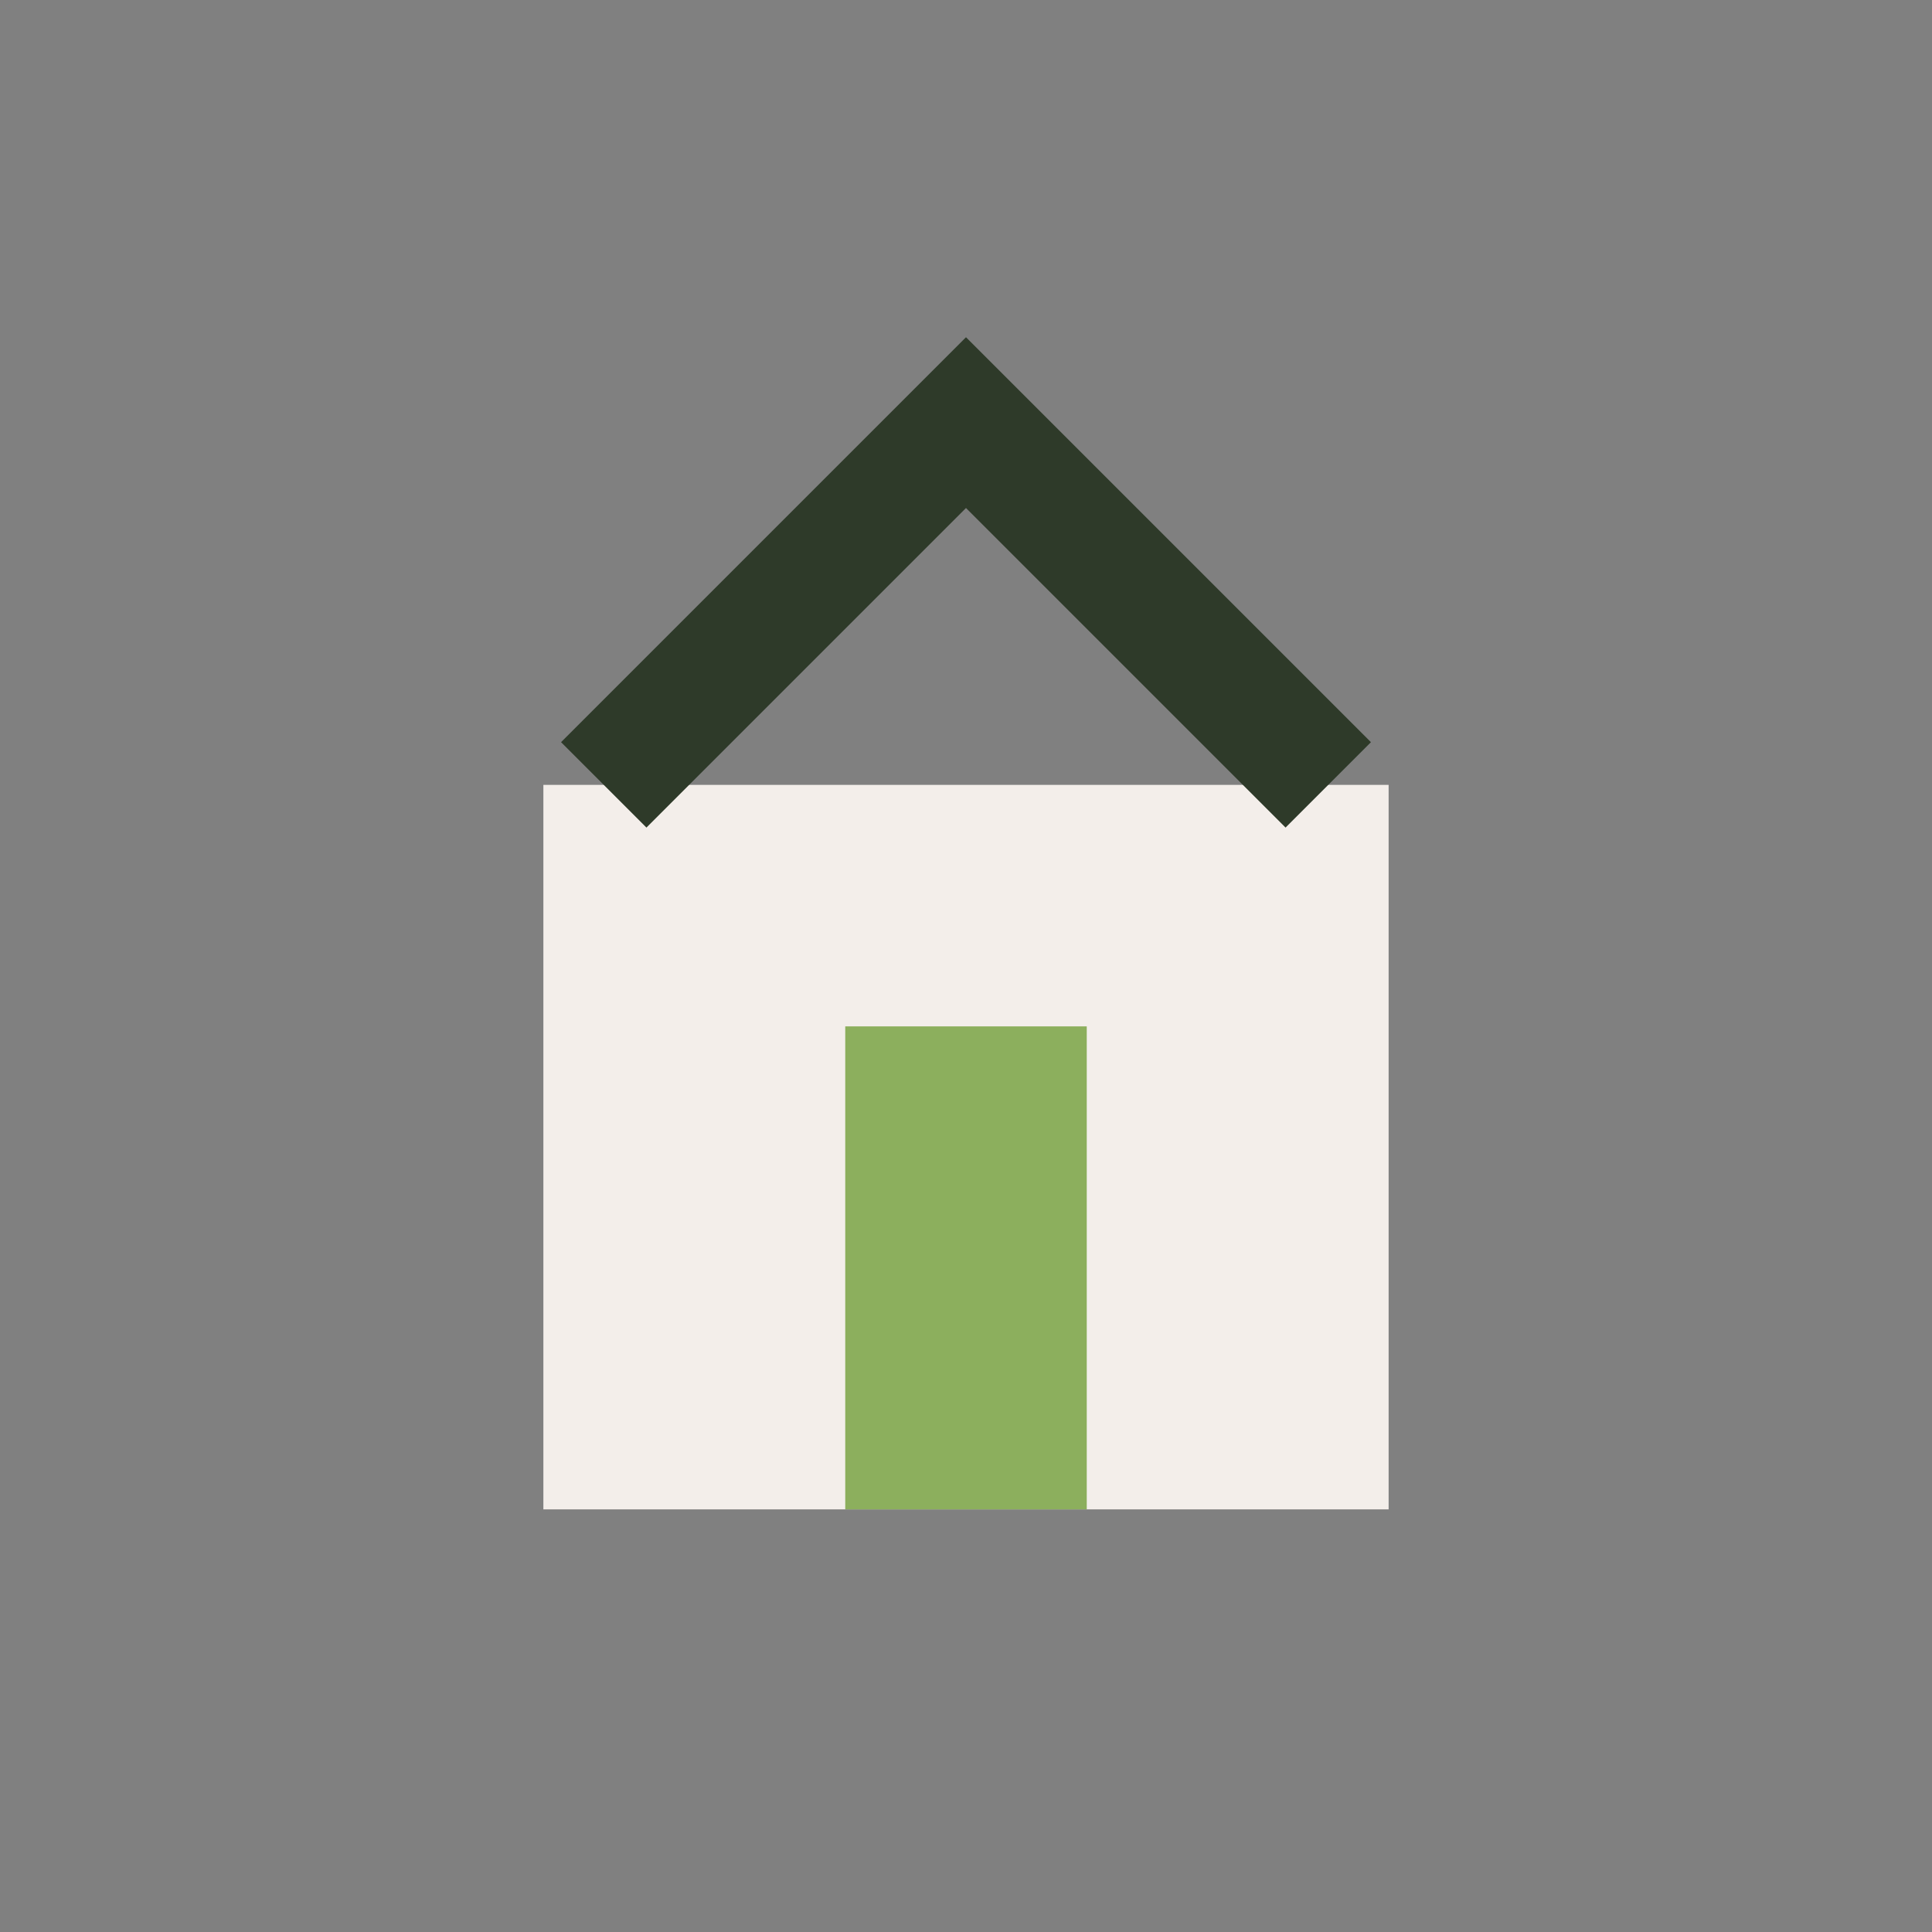
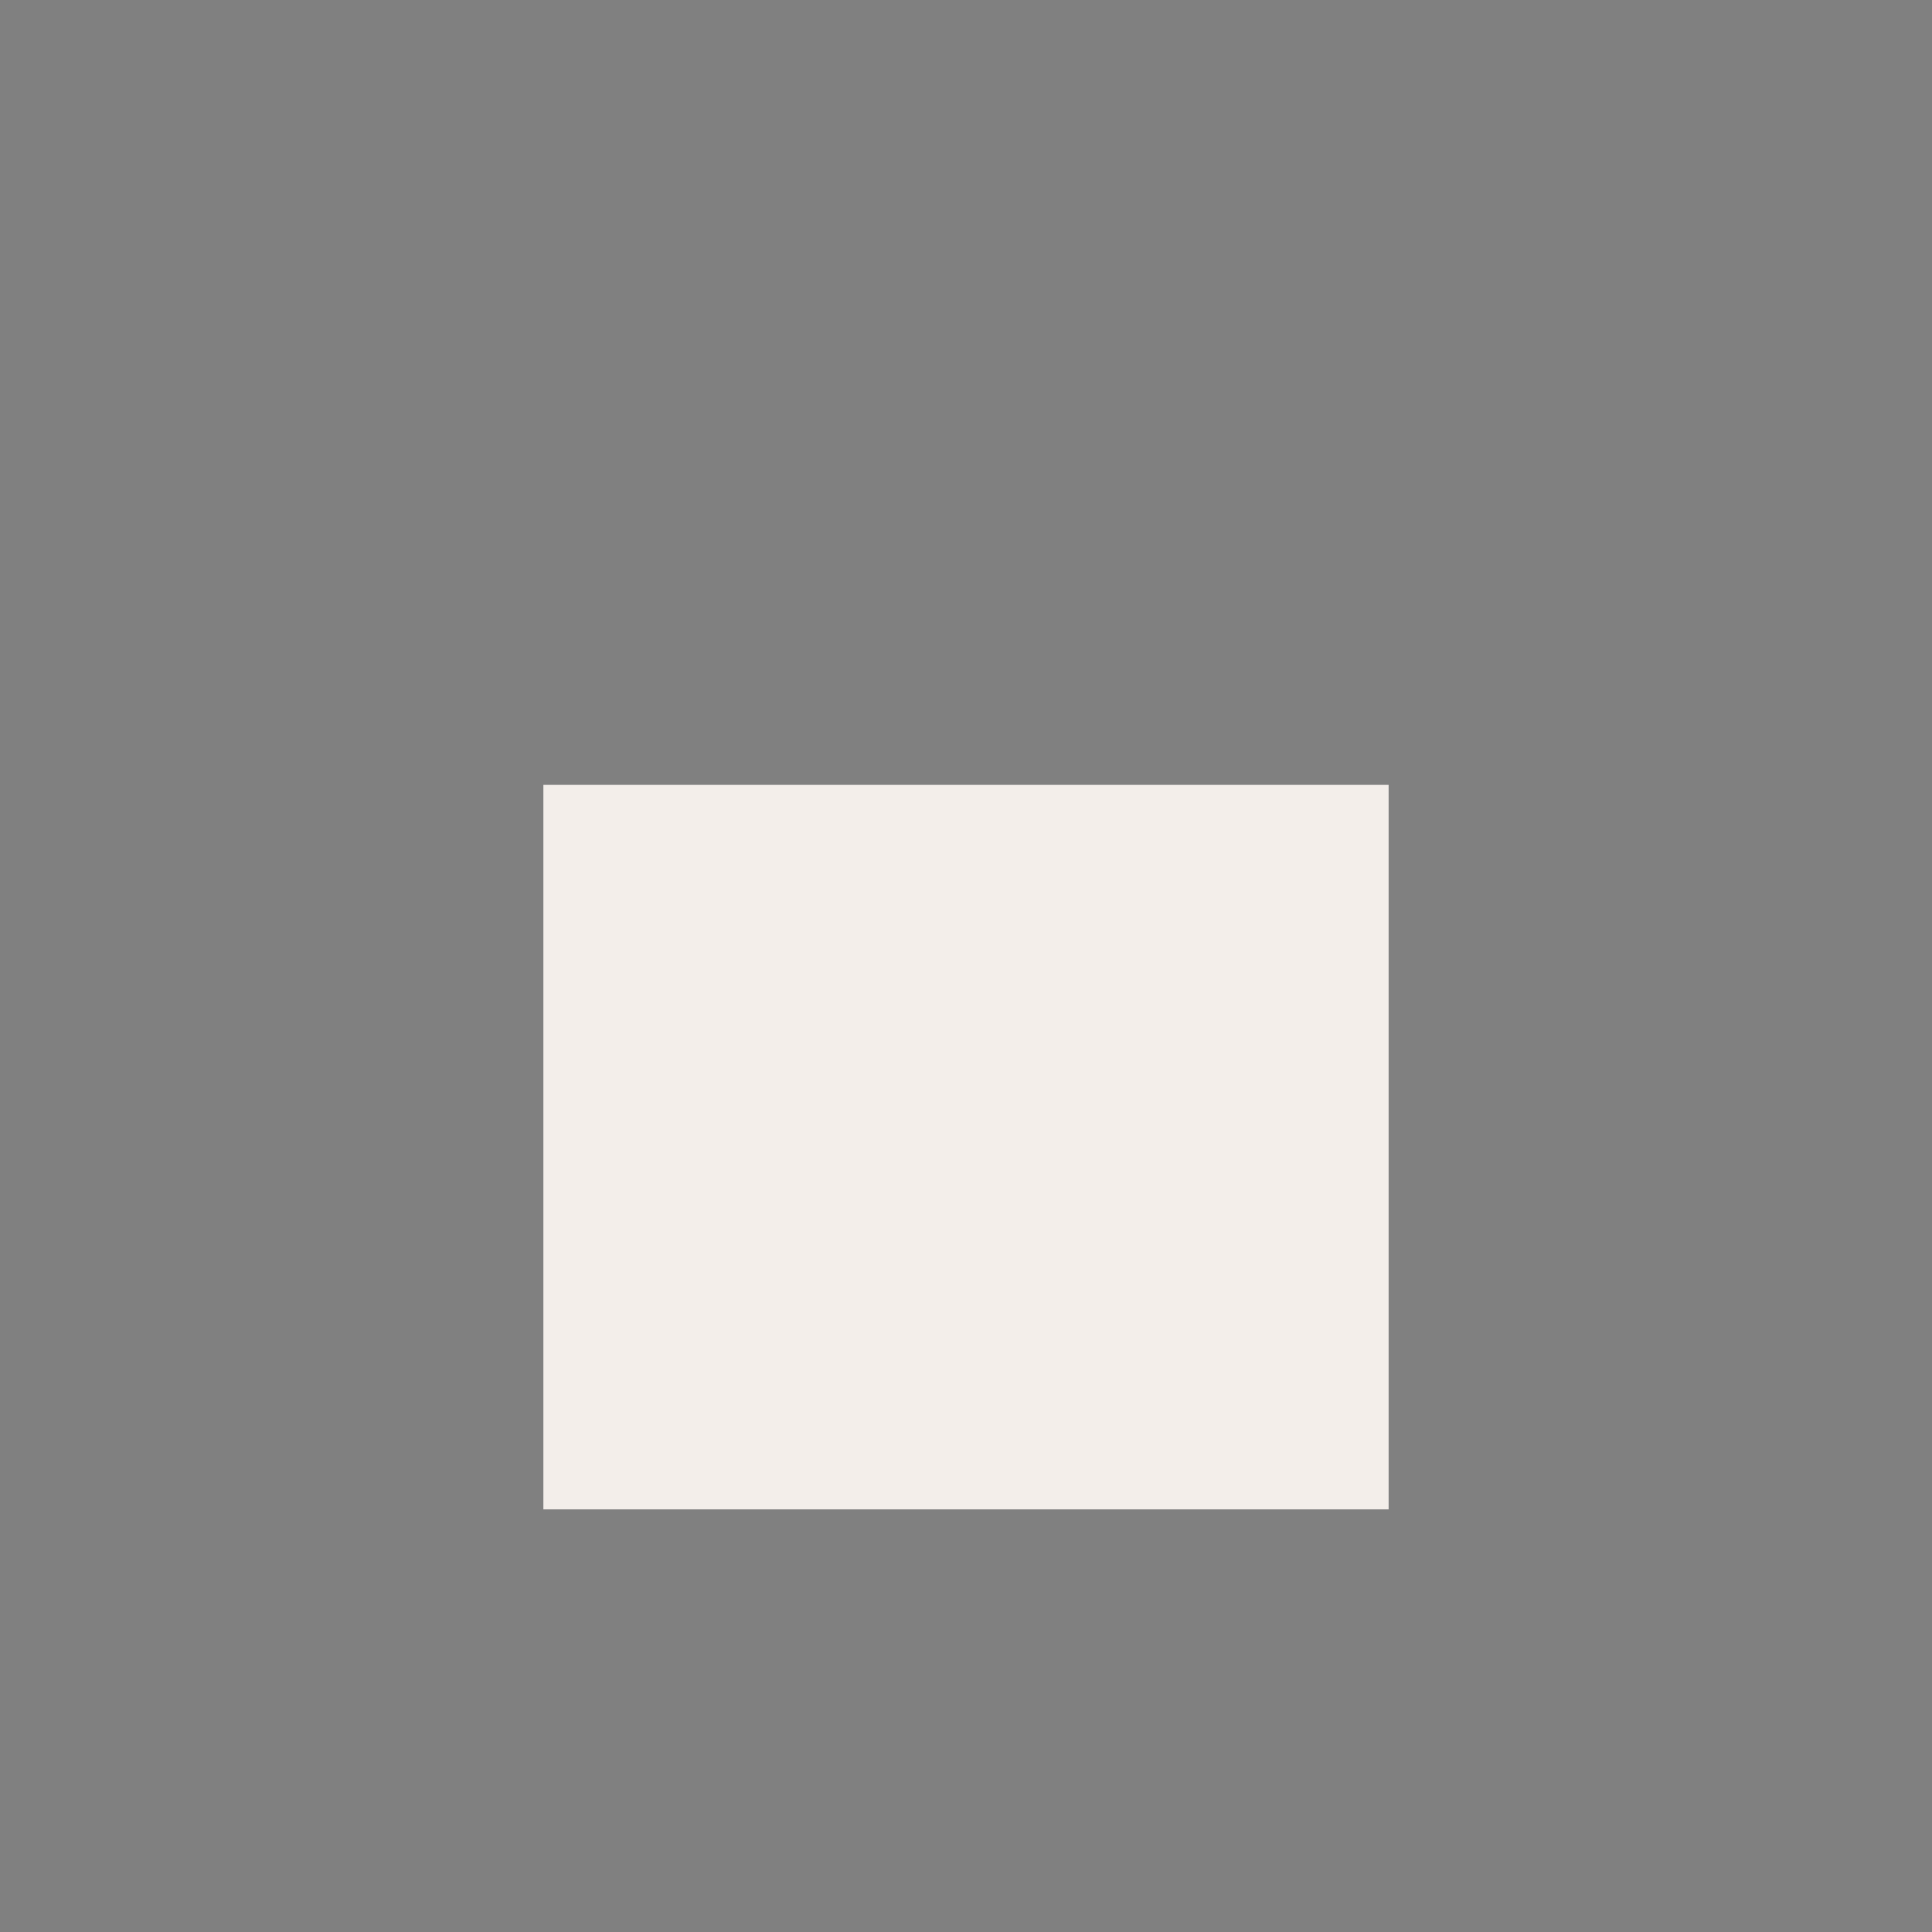
<svg xmlns="http://www.w3.org/2000/svg" width="32" height="32" viewBox="0 0 32 32">
  <rect x="0" y="0" width="32" height="32" fill="#808080" stroke="none" />
  <rect x="9" y="13" width="14" height="12" fill="#F3EEEA" />
-   <rect x="14" y="17" width="4" height="8" fill="#8CAF5D" />
-   <path d="M10 13L16 7l6 6" stroke="#2E3A29" stroke-width="2" fill="none" />
</svg>